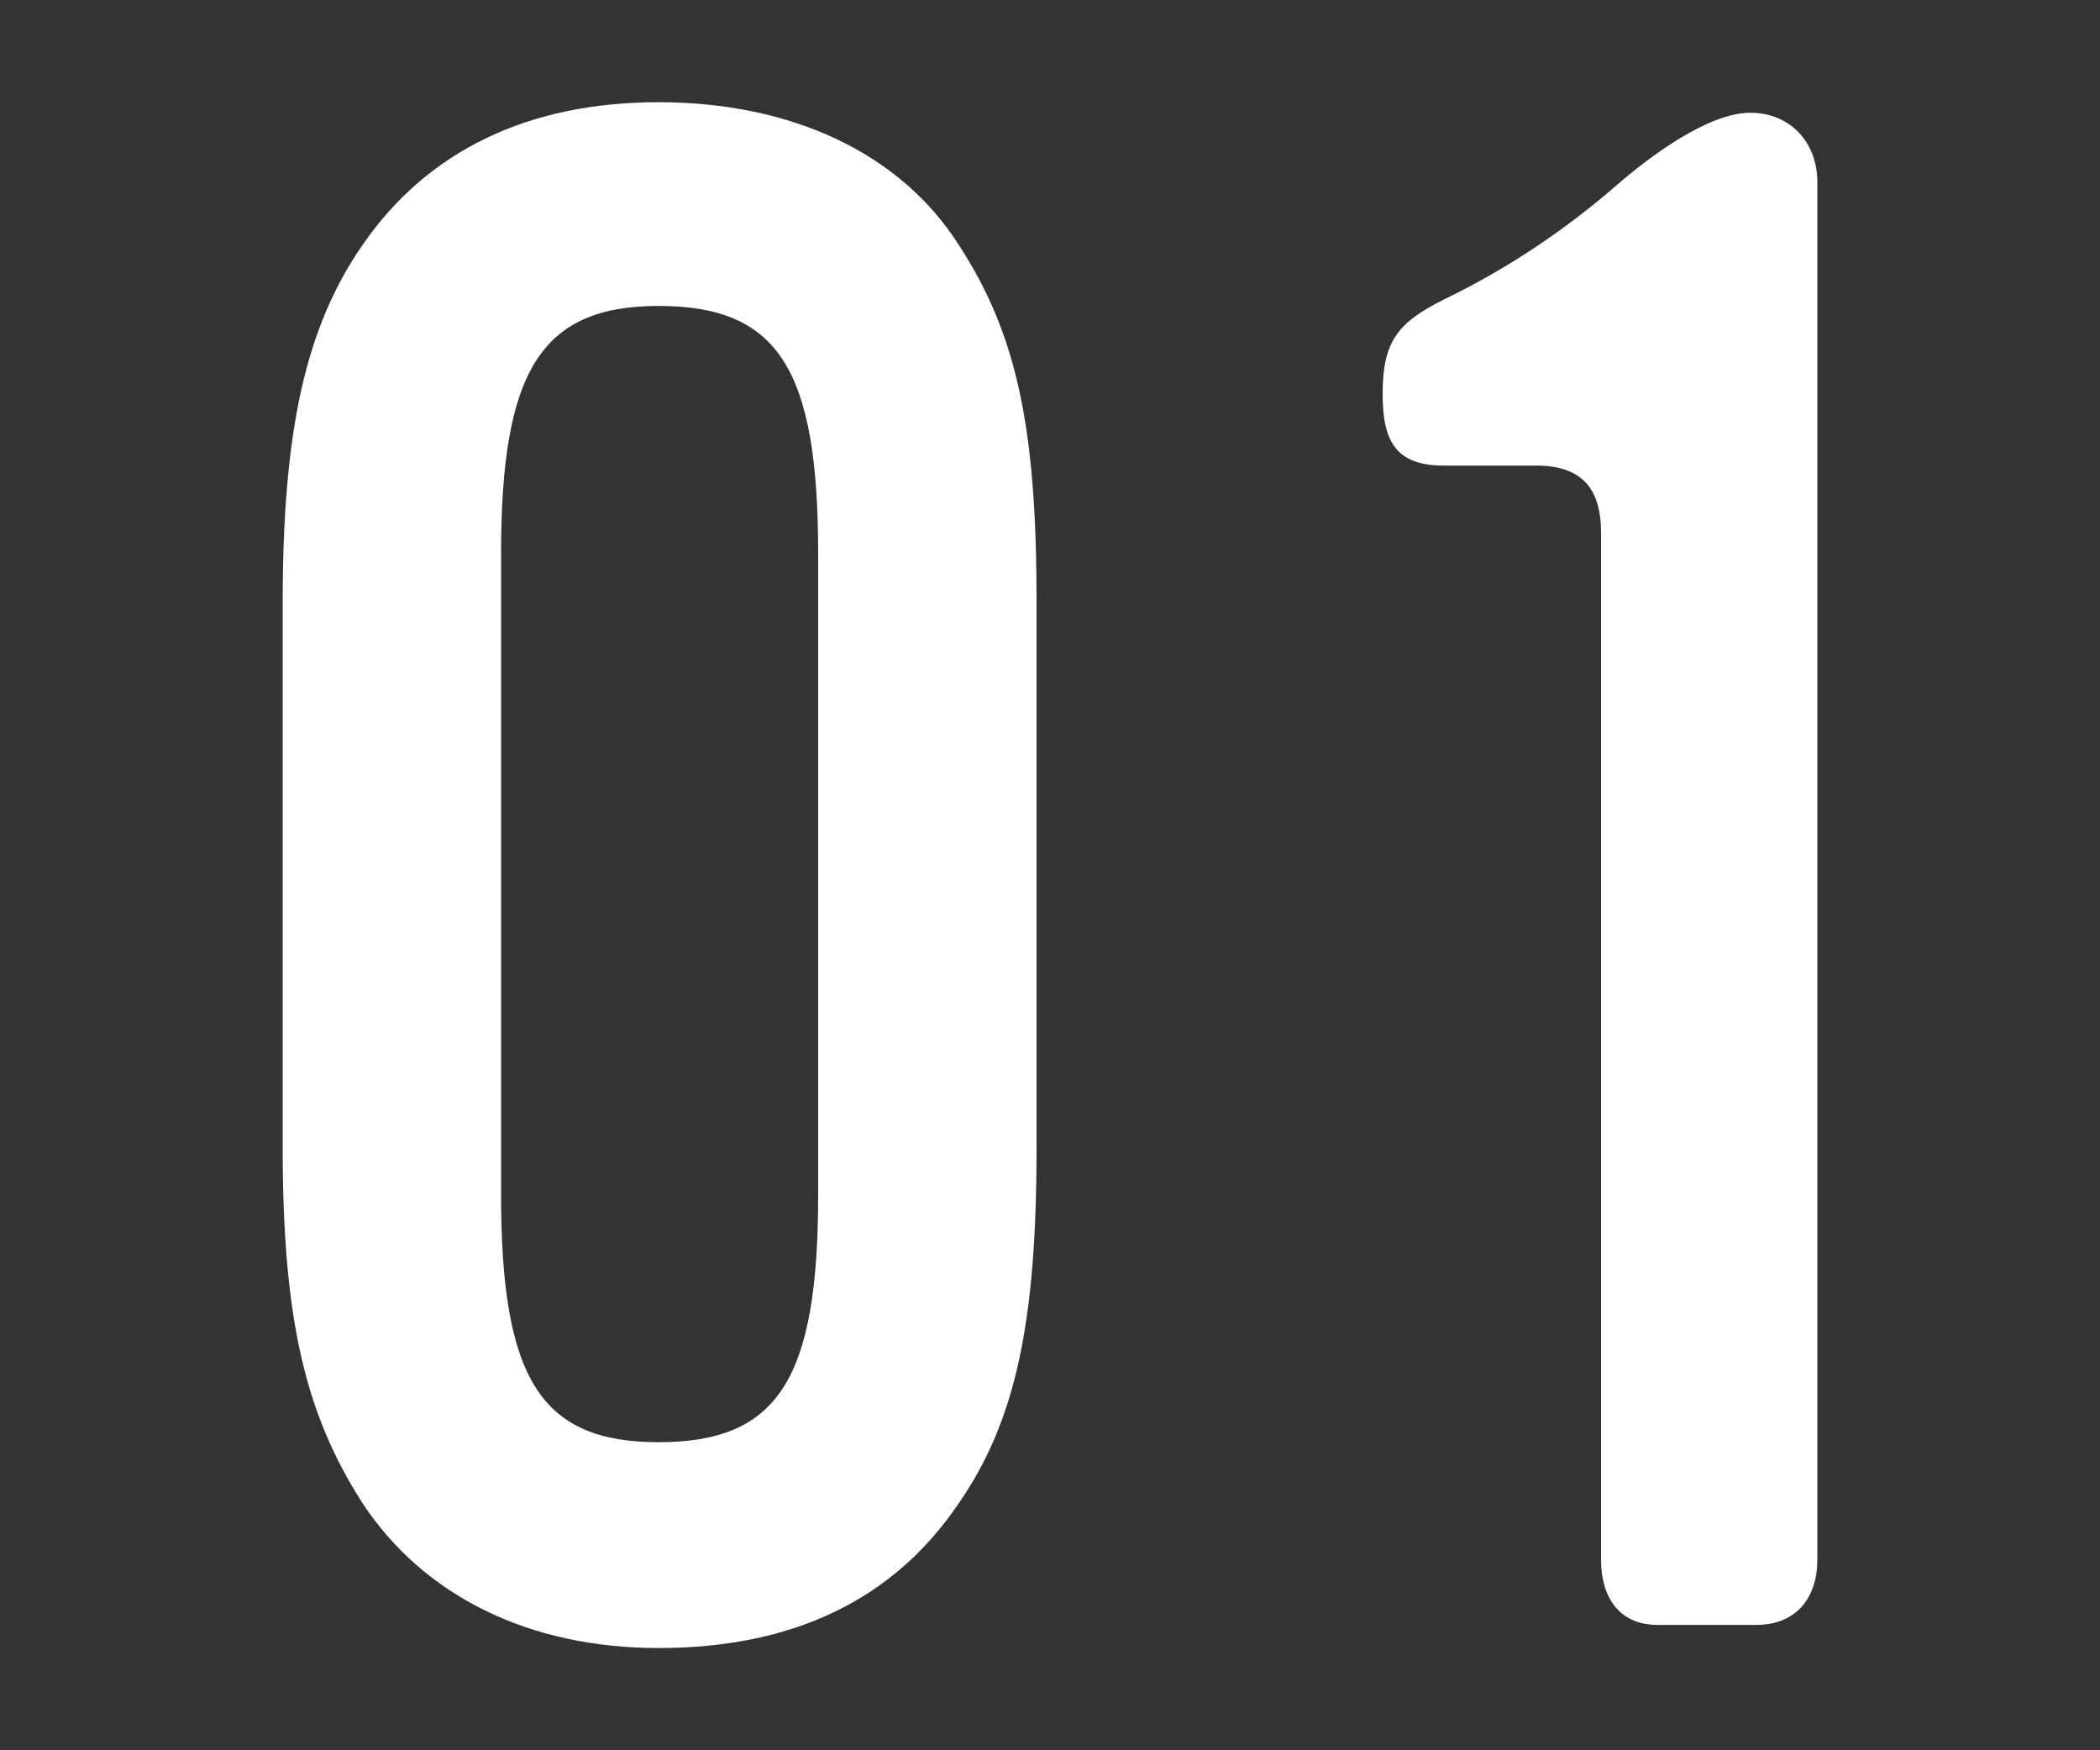
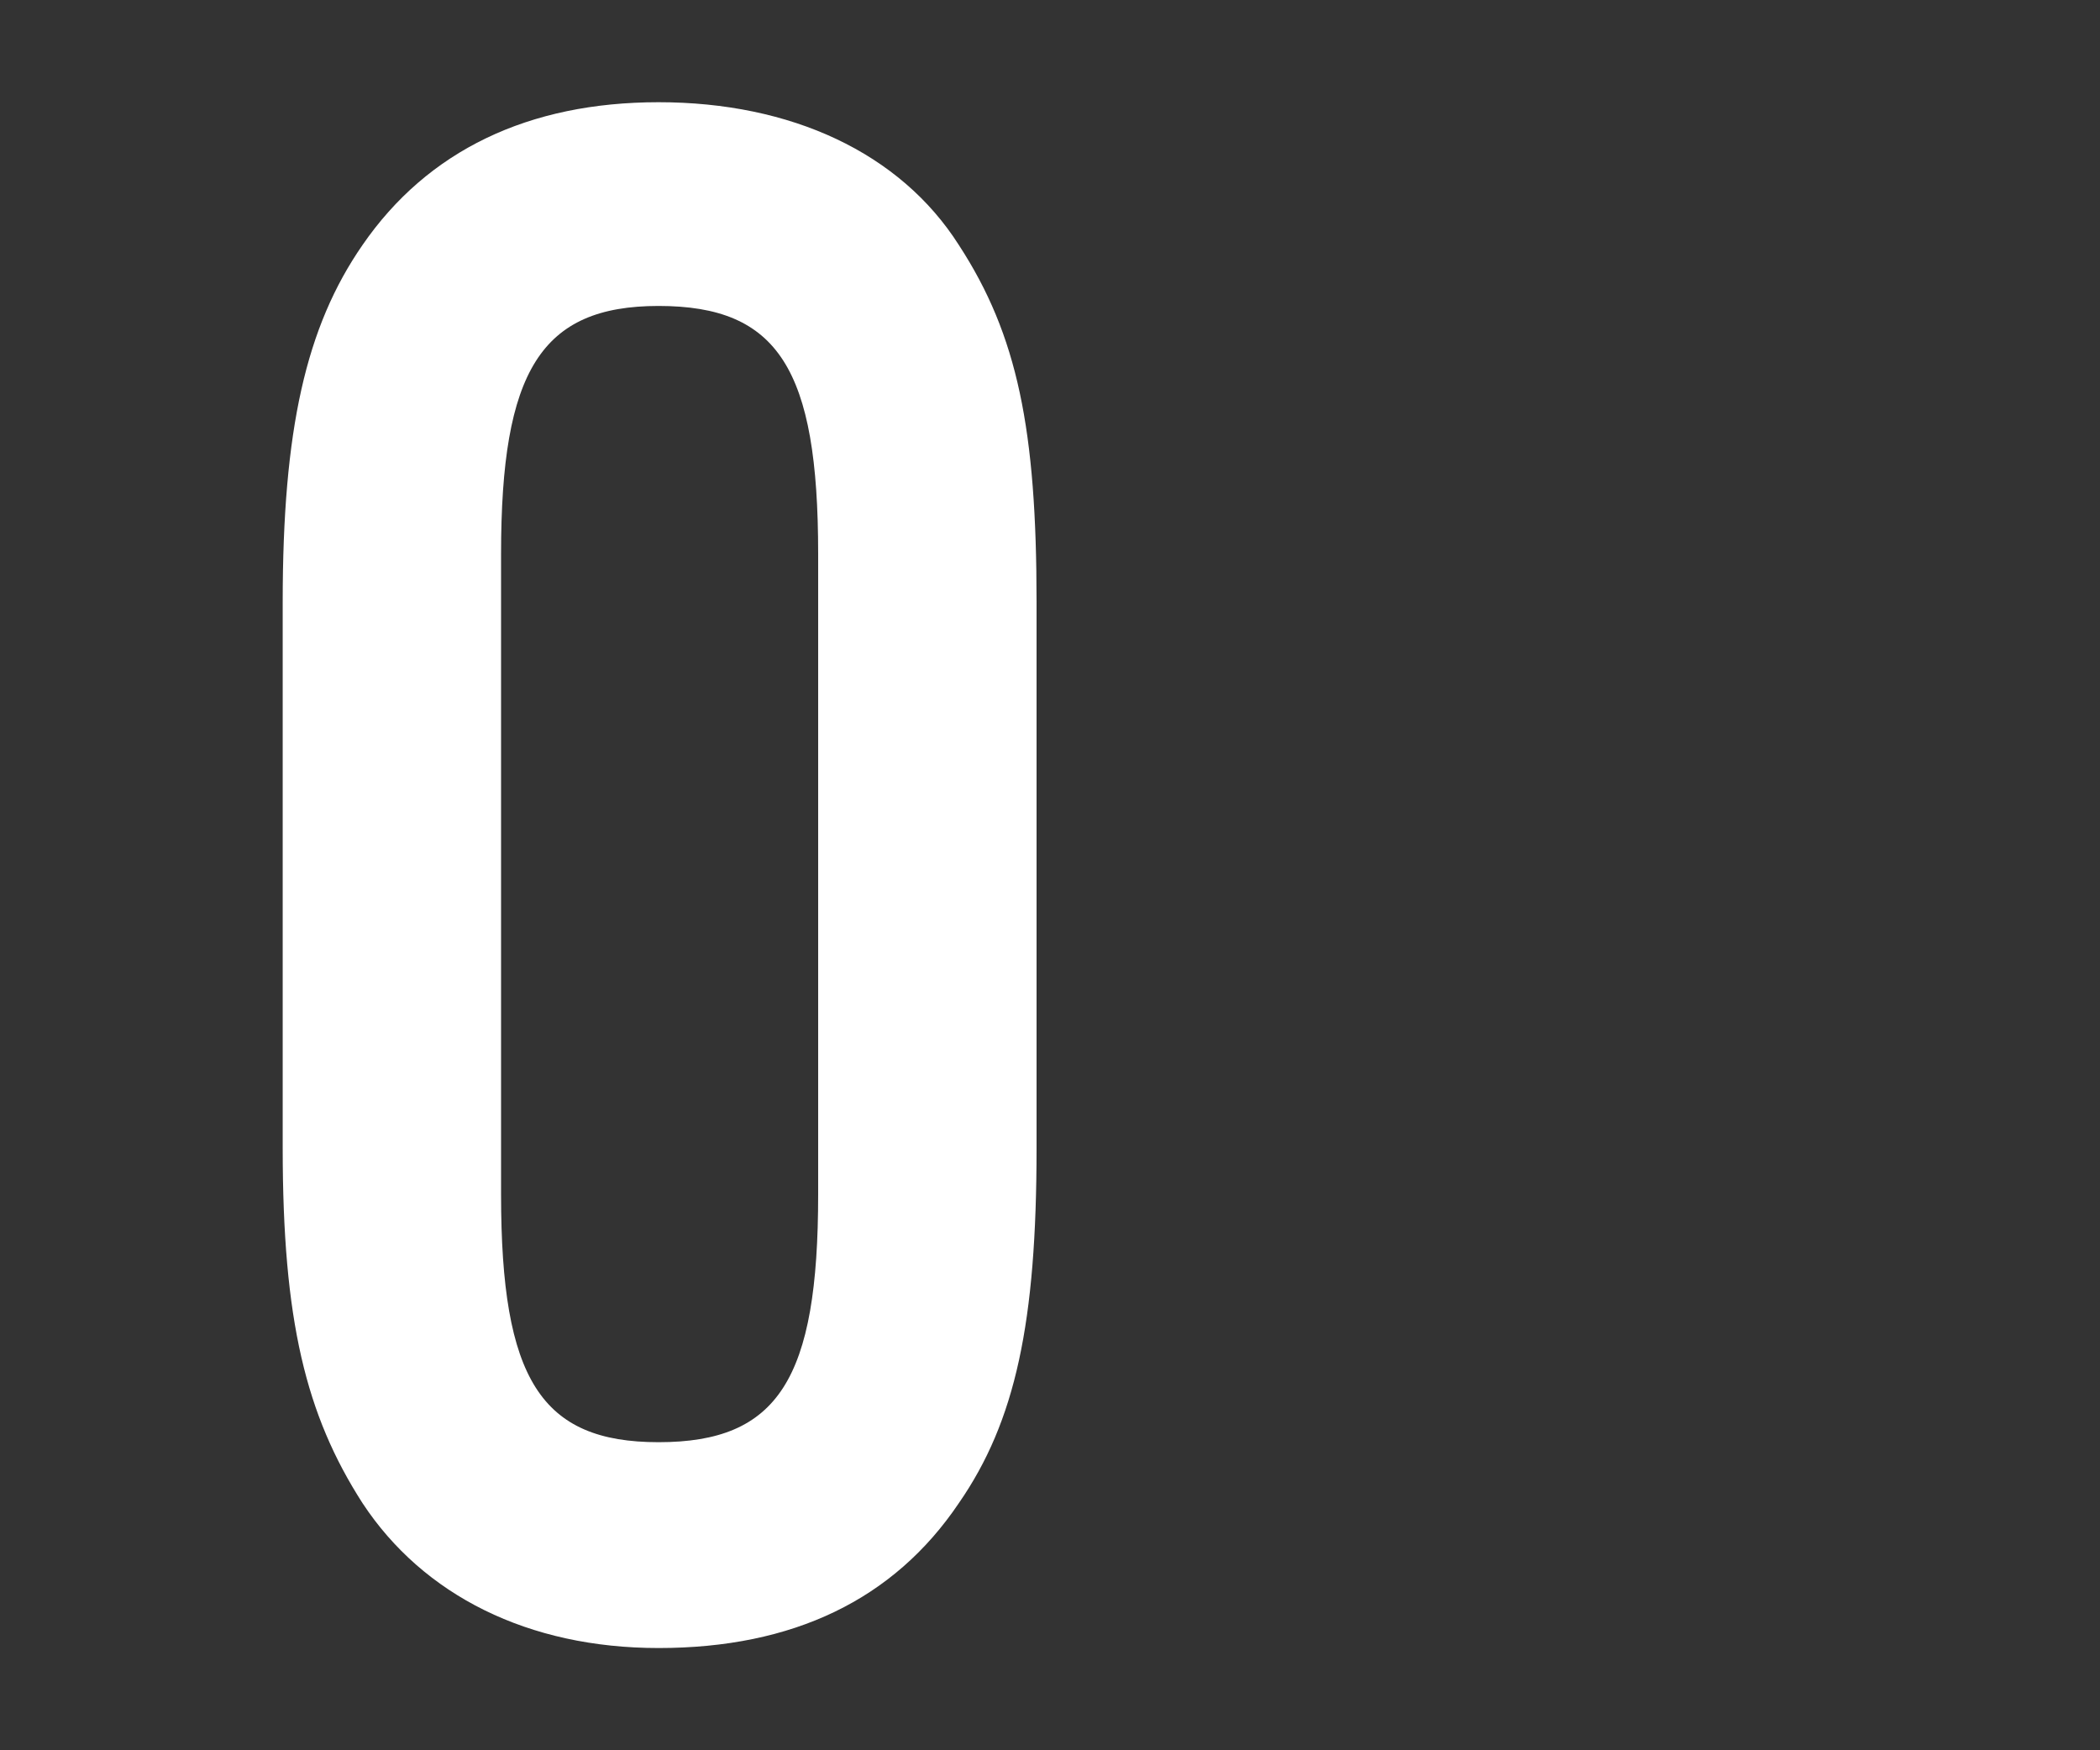
<svg xmlns="http://www.w3.org/2000/svg" id="b" viewBox="0 0 60 50">
  <rect x="0" y="0" width="60" height="50" fill="#333333" stroke="none" />
  <defs>
    <style>.d{fill:none;}.d,.e{stroke-width:0px;}.e{fill:#fff;}</style>
  </defs>
  <g id="c">
    <path class="e" d="m27.396,42.939c-1.86,2.76-4.74,4.14-8.58,4.14-3.72,0-6.72-1.5-8.459-4.14-1.62-2.521-2.28-5.22-2.28-10.14v-15.6c0-4.92.66-7.859,2.28-10.199,1.86-2.7,4.74-4.08,8.459-4.08,3.78,0,6.9,1.439,8.58,4.08,1.68,2.579,2.22,5.279,2.22,10.199v15.6c0,4.979-.6,7.8-2.22,10.14Zm-4.02-27.119c0-5.28-1.14-7.08-4.56-7.08-3.36,0-4.5,1.86-4.5,7.08v18.299c0,5.28,1.14,7.08,4.5,7.08,3.42,0,4.56-1.8,4.56-7.08V15.82Z" />
-     <path class="e" d="m50.184,46.419h-2.82c-1.14,0-1.62-.84-1.62-1.86V15.22c0-1.26-.54-1.92-1.86-1.92h-2.64c-1.38,0-1.74-.72-1.74-2.039,0-1.5.42-2.04,1.74-2.7,1.98-.96,3.6-2.1,4.98-3.3.9-.78,2.58-2.04,3.78-2.04,1.14,0,1.92.84,1.92,1.979v39.358c0,1.08-.6,1.86-1.74,1.86Z" />
-     <rect class="d" width="60" height="50" />
  </g>
</svg>